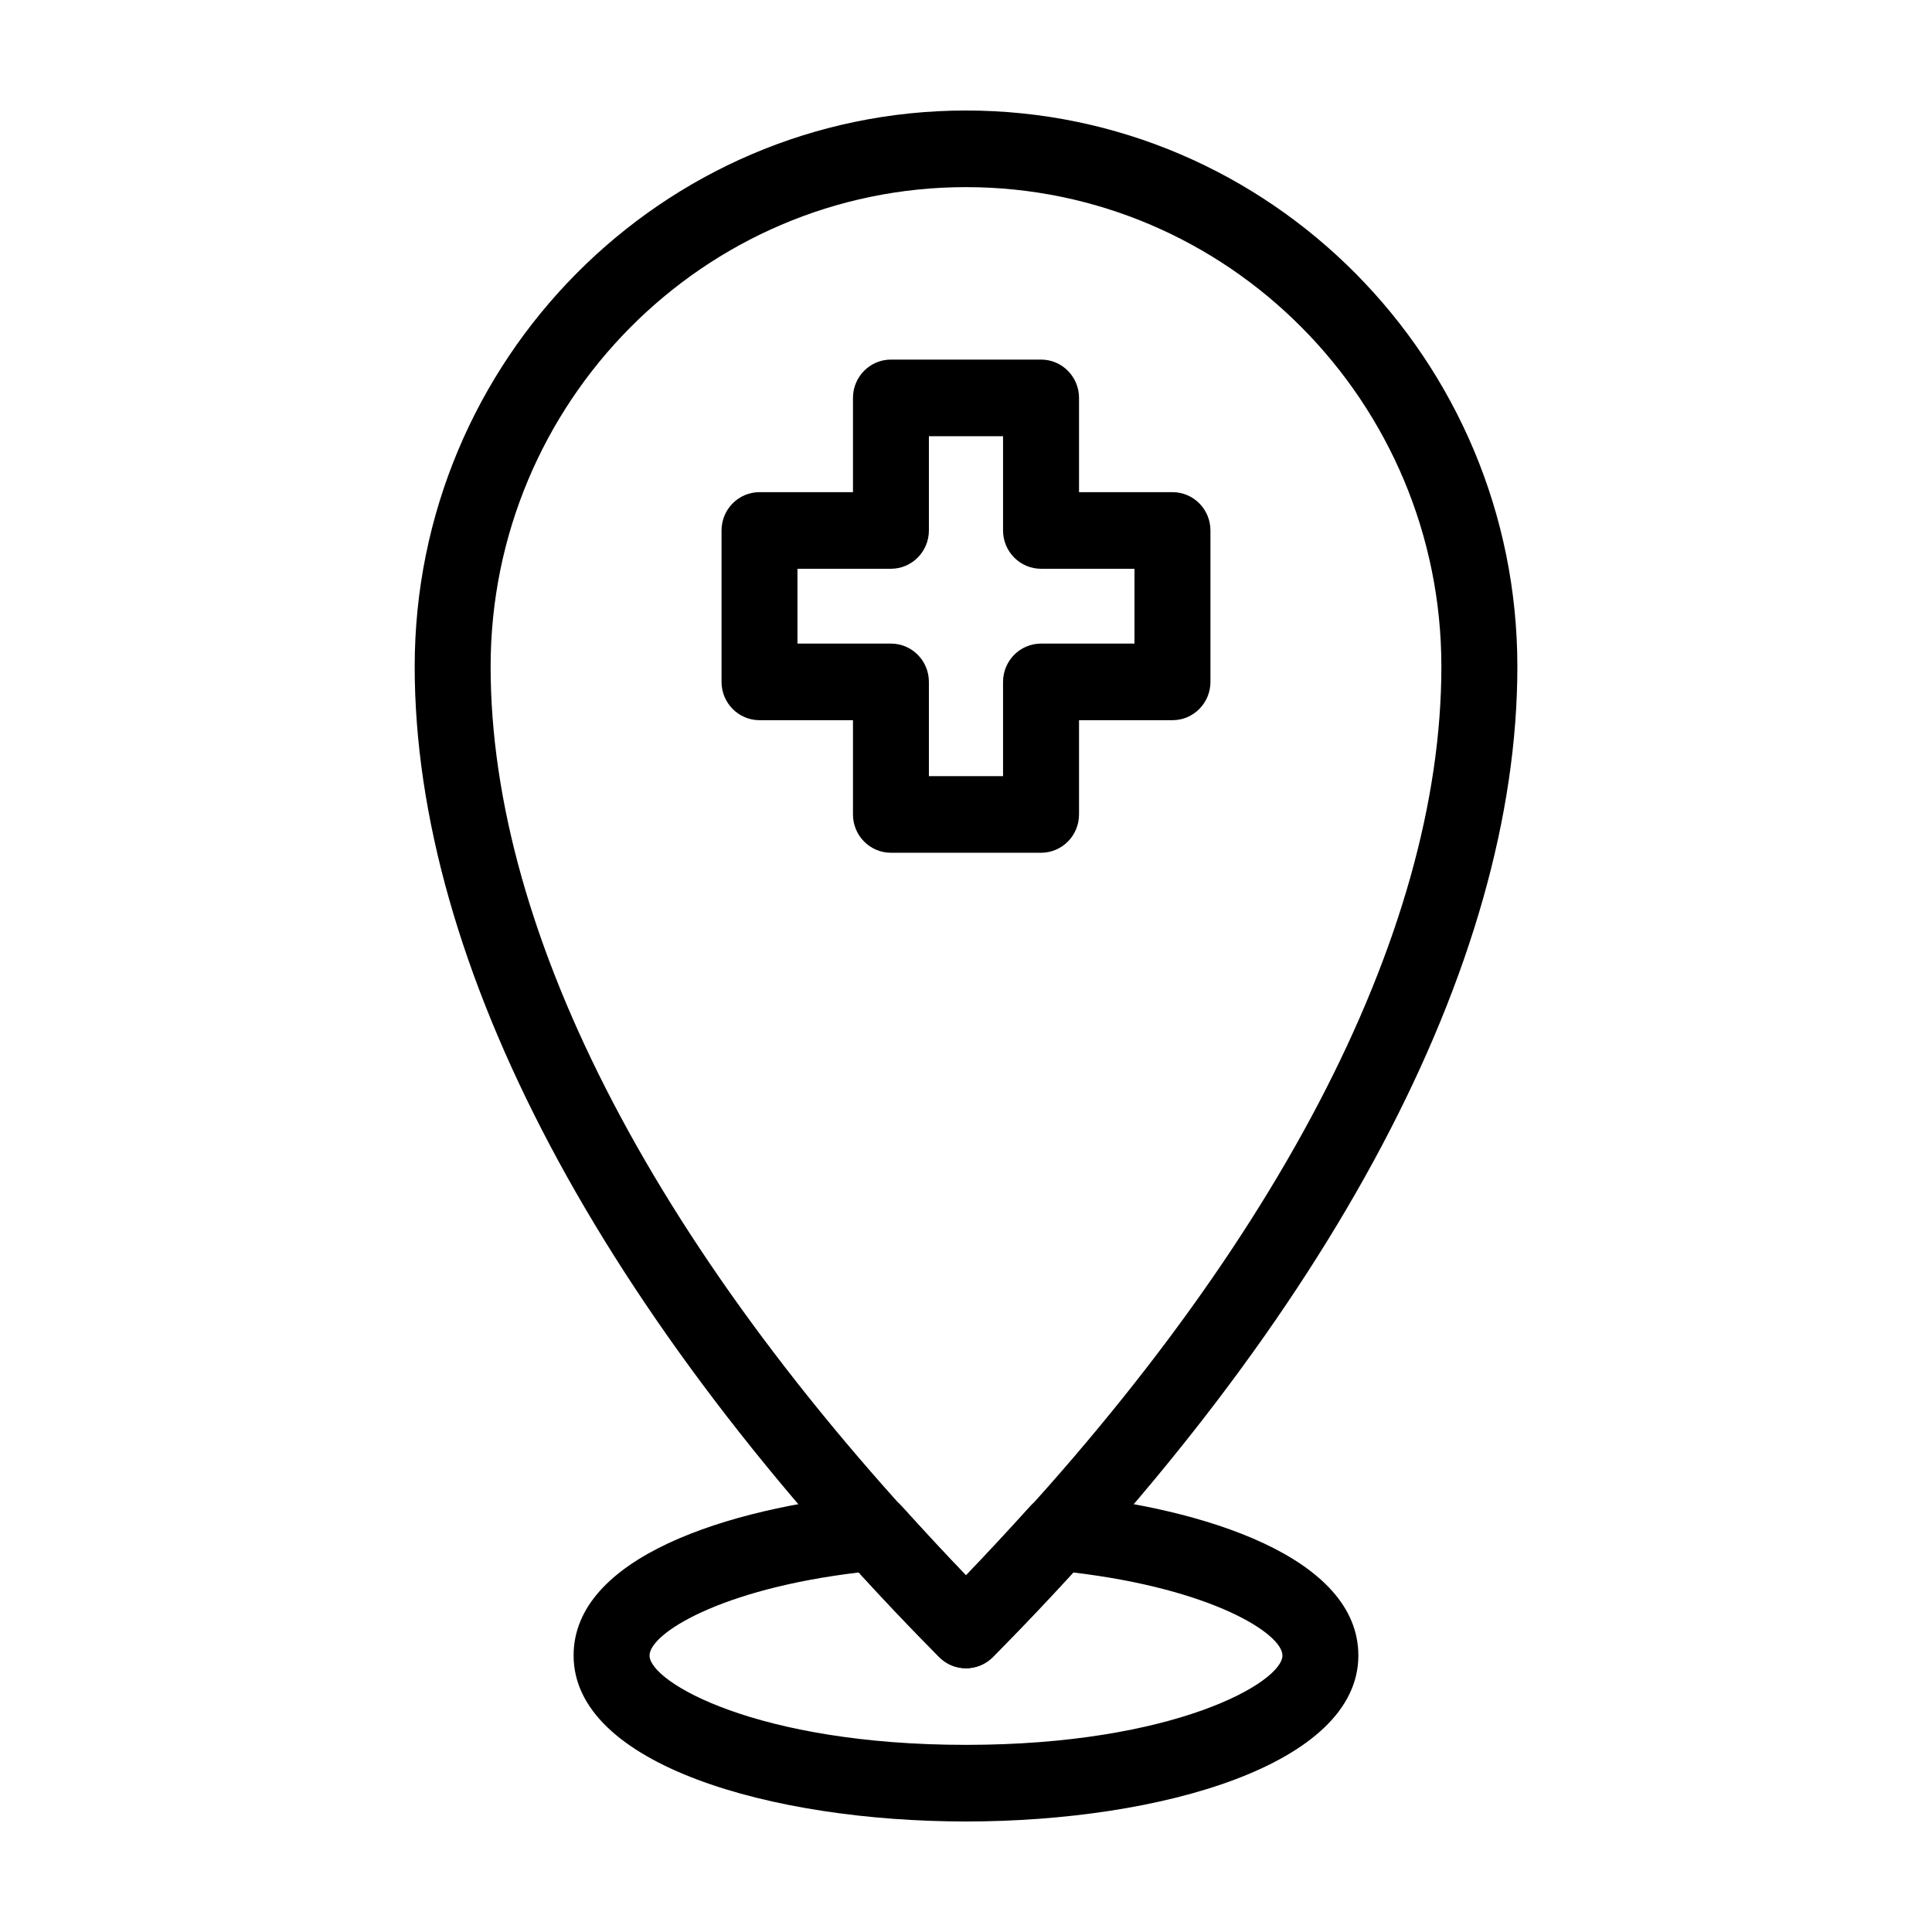
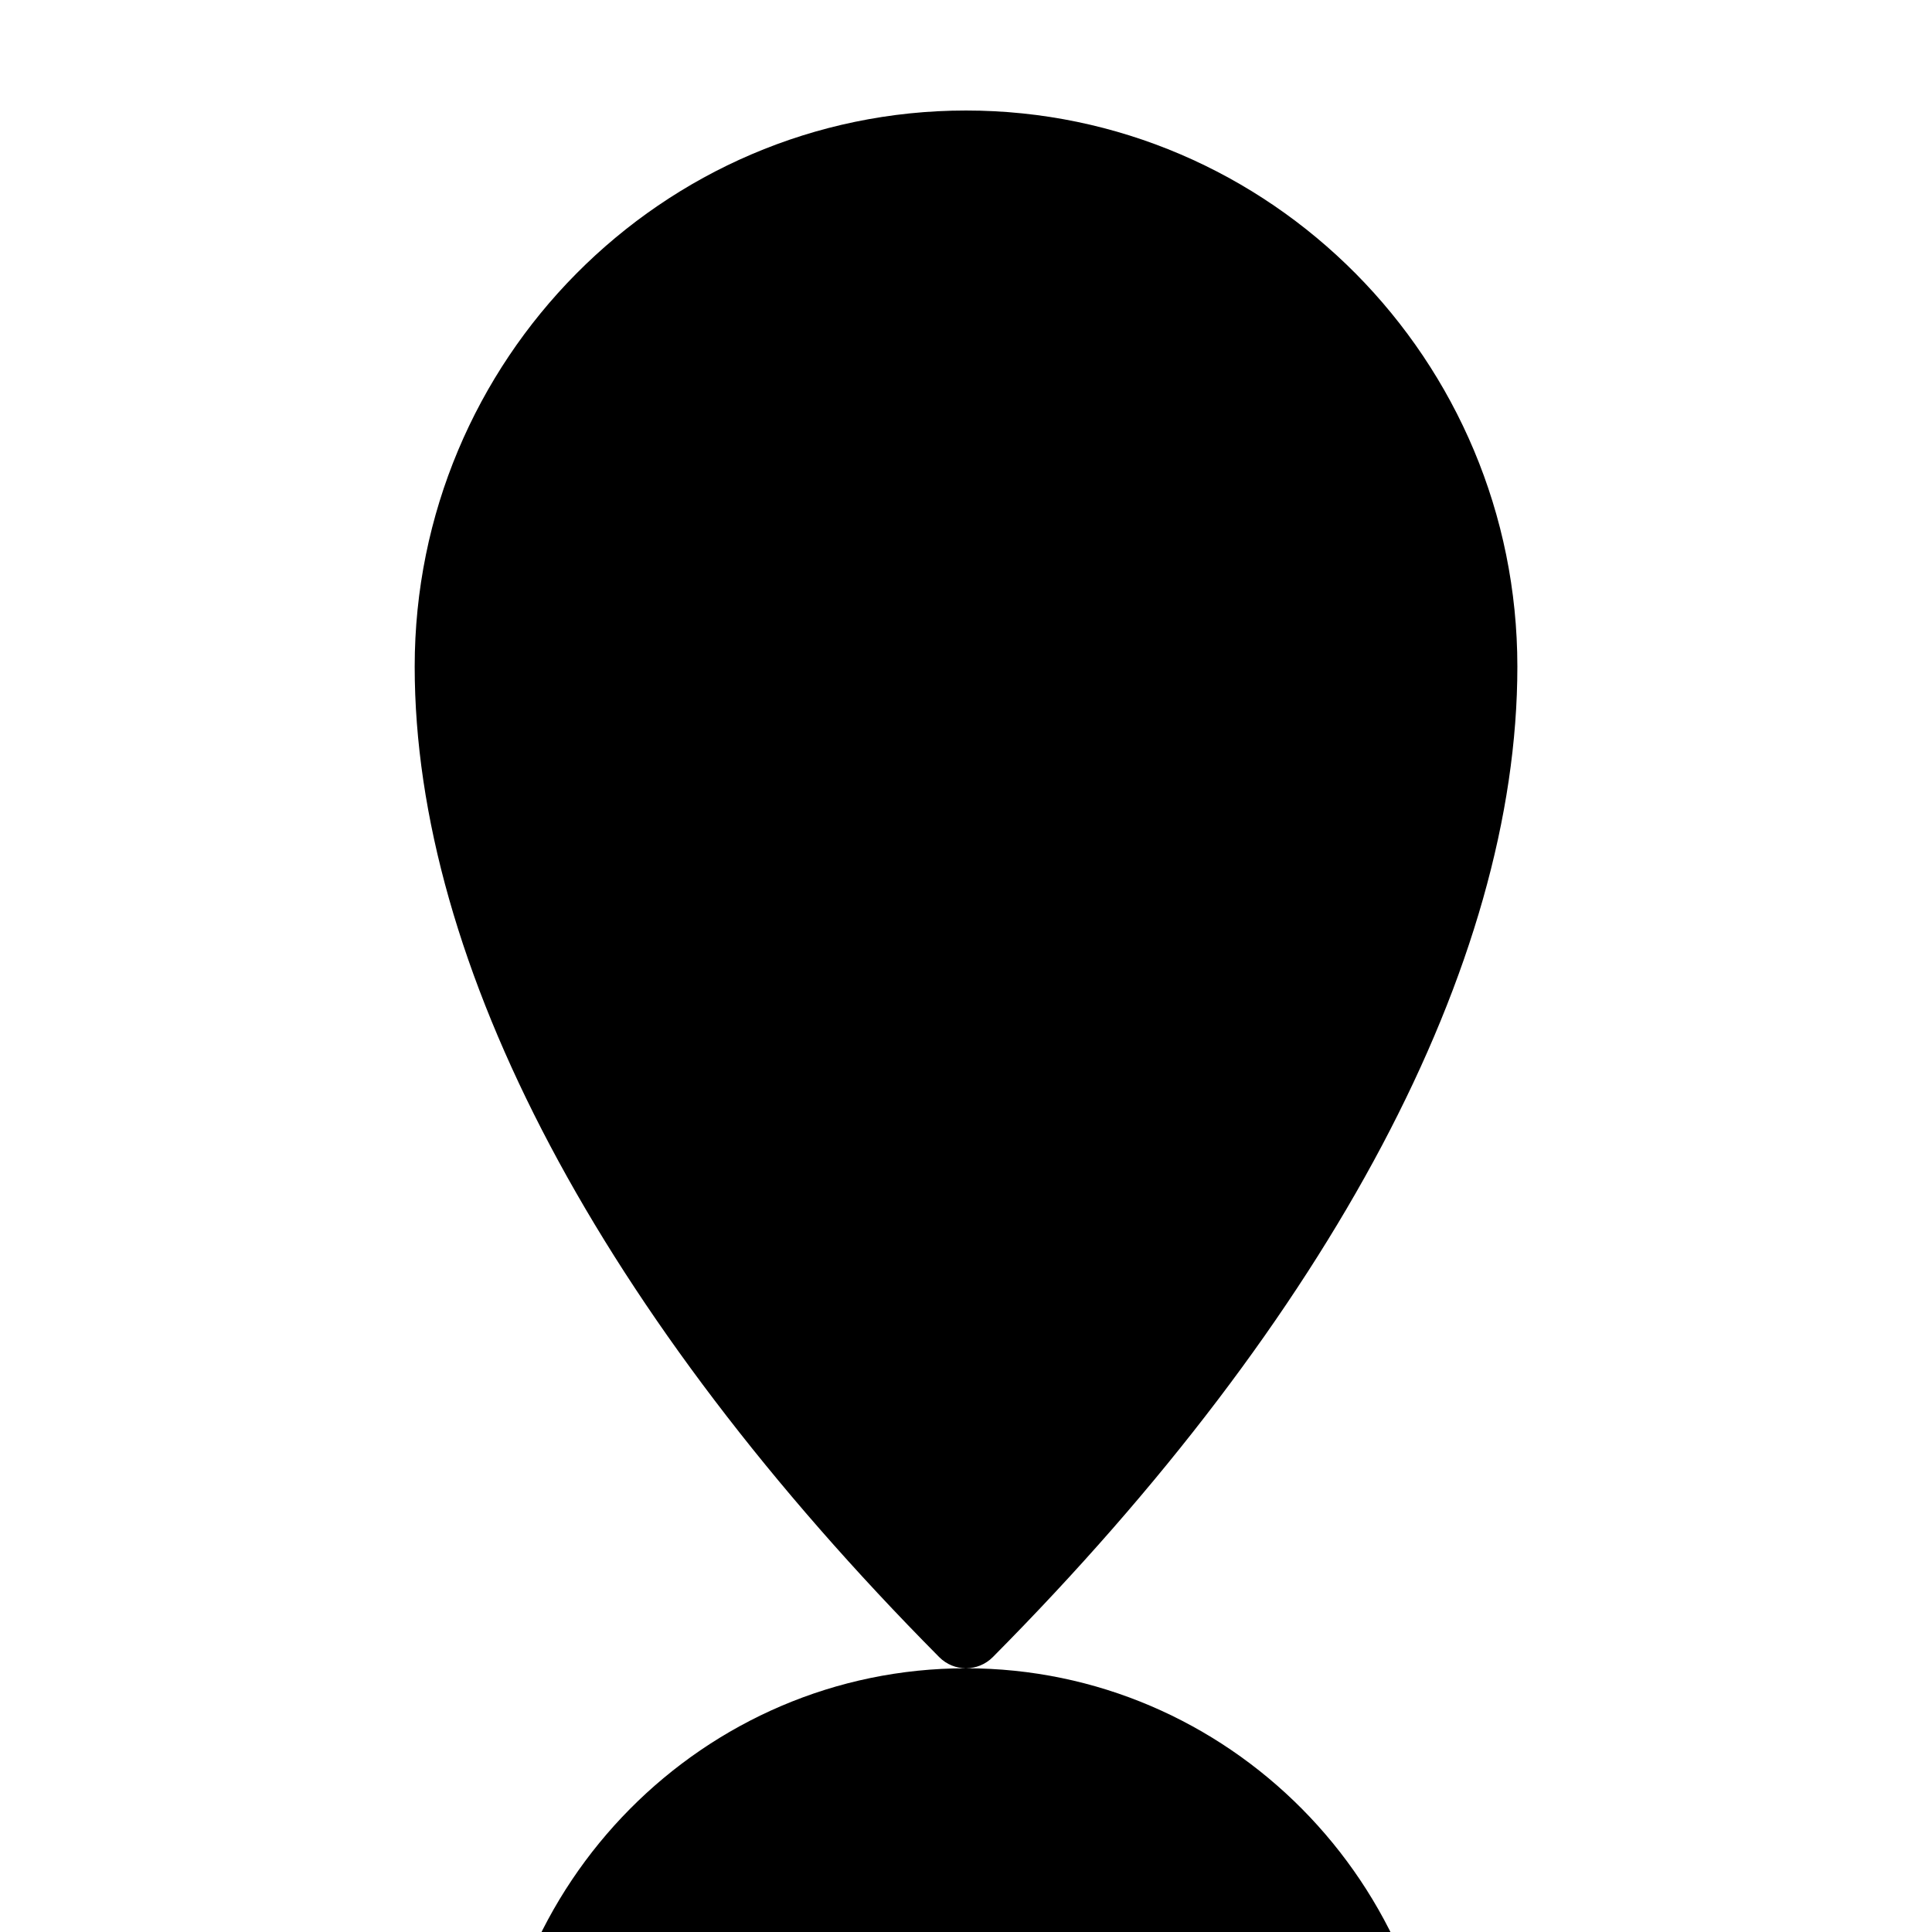
<svg xmlns="http://www.w3.org/2000/svg" fill="#000000" width="800px" height="800px" version="1.1" viewBox="144 144 512 512">
  <g>
    <path d="m419.89 369.99h-39.781c-5.559 0-10.062-4.543-10.062-10.152v-24.98h-24.766c-5.562 0-10.066-4.543-10.066-10.152v-40.129c0-5.606 4.508-10.152 10.066-10.152h24.766v-24.98c0-5.602 4.508-10.152 10.062-10.152h39.781c5.559 0 10.062 4.551 10.062 10.152v24.98h24.766c5.562 0 10.062 4.543 10.062 10.152v40.129c0 5.602-4.504 10.152-10.062 10.152h-24.766v24.98c-0.004 5.606-4.508 10.152-10.062 10.152zm-29.723-20.301h19.652v-24.98c0-5.606 4.516-10.152 10.066-10.152h24.766v-19.828h-24.766c-5.559 0-10.066-4.543-10.066-10.152v-24.98h-19.652v24.98c0 5.602-4.508 10.152-10.062 10.152h-24.766v19.828h24.766c5.559 0 10.062 4.543 10.062 10.152z" />
-     <path d="m400 586.11c-2.57 0-5.148-0.988-7.113-2.973-89.633-90.383-138.99-183.6-138.99-262.47 0-81.262 65.543-147.38 146.11-147.38 80.559 0 146.11 66.121 146.11 147.38 0 78.871-49.359 172.08-138.99 262.46-1.965 1.988-4.547 2.977-7.113 2.977zm0-392.52c-69.465 0-125.98 57.008-125.98 127.07 0 71.387 44.656 156.64 125.98 240.85 81.324-84.195 125.98-169.46 125.98-240.85 0-70.062-56.512-127.07-125.98-127.07z" />
-     <path d="m400 626.71c-51.688 0-103.99-15.109-103.99-43.988 0-25.93 40.621-39.086 78.645-42.758 3.148-0.293 6.262 0.91 8.398 3.266 5.465 6.039 11.07 12.121 16.941 18.258 5.871-6.133 11.477-12.211 16.953-18.258 2.125-2.352 5.188-3.516 8.387-3.266 38.027 3.672 78.645 16.828 78.645 42.758 0.012 28.883-52.297 43.988-103.98 43.988zm-28.355-65.996c-36.969 4.387-55.508 16.258-55.508 22.008 0 7.082 28.535 23.684 83.863 23.684 55.316 0 83.863-16.602 83.863-23.684 0-5.754-18.547-17.617-55.496-22.008-6.766 7.402-13.77 14.867-21.254 22.414-3.93 3.965-10.297 3.965-14.227 0-7.484-7.543-14.496-15.016-21.242-22.414z" />
+     <path d="m400 586.11c-2.57 0-5.148-0.988-7.113-2.973-89.633-90.383-138.99-183.6-138.99-262.47 0-81.262 65.543-147.38 146.11-147.38 80.559 0 146.11 66.121 146.11 147.38 0 78.871-49.359 172.08-138.99 262.46-1.965 1.988-4.547 2.977-7.113 2.977zc-69.465 0-125.98 57.008-125.98 127.07 0 71.387 44.656 156.64 125.98 240.85 81.324-84.195 125.98-169.46 125.98-240.85 0-70.062-56.512-127.07-125.98-127.07z" />
  </g>
</svg>